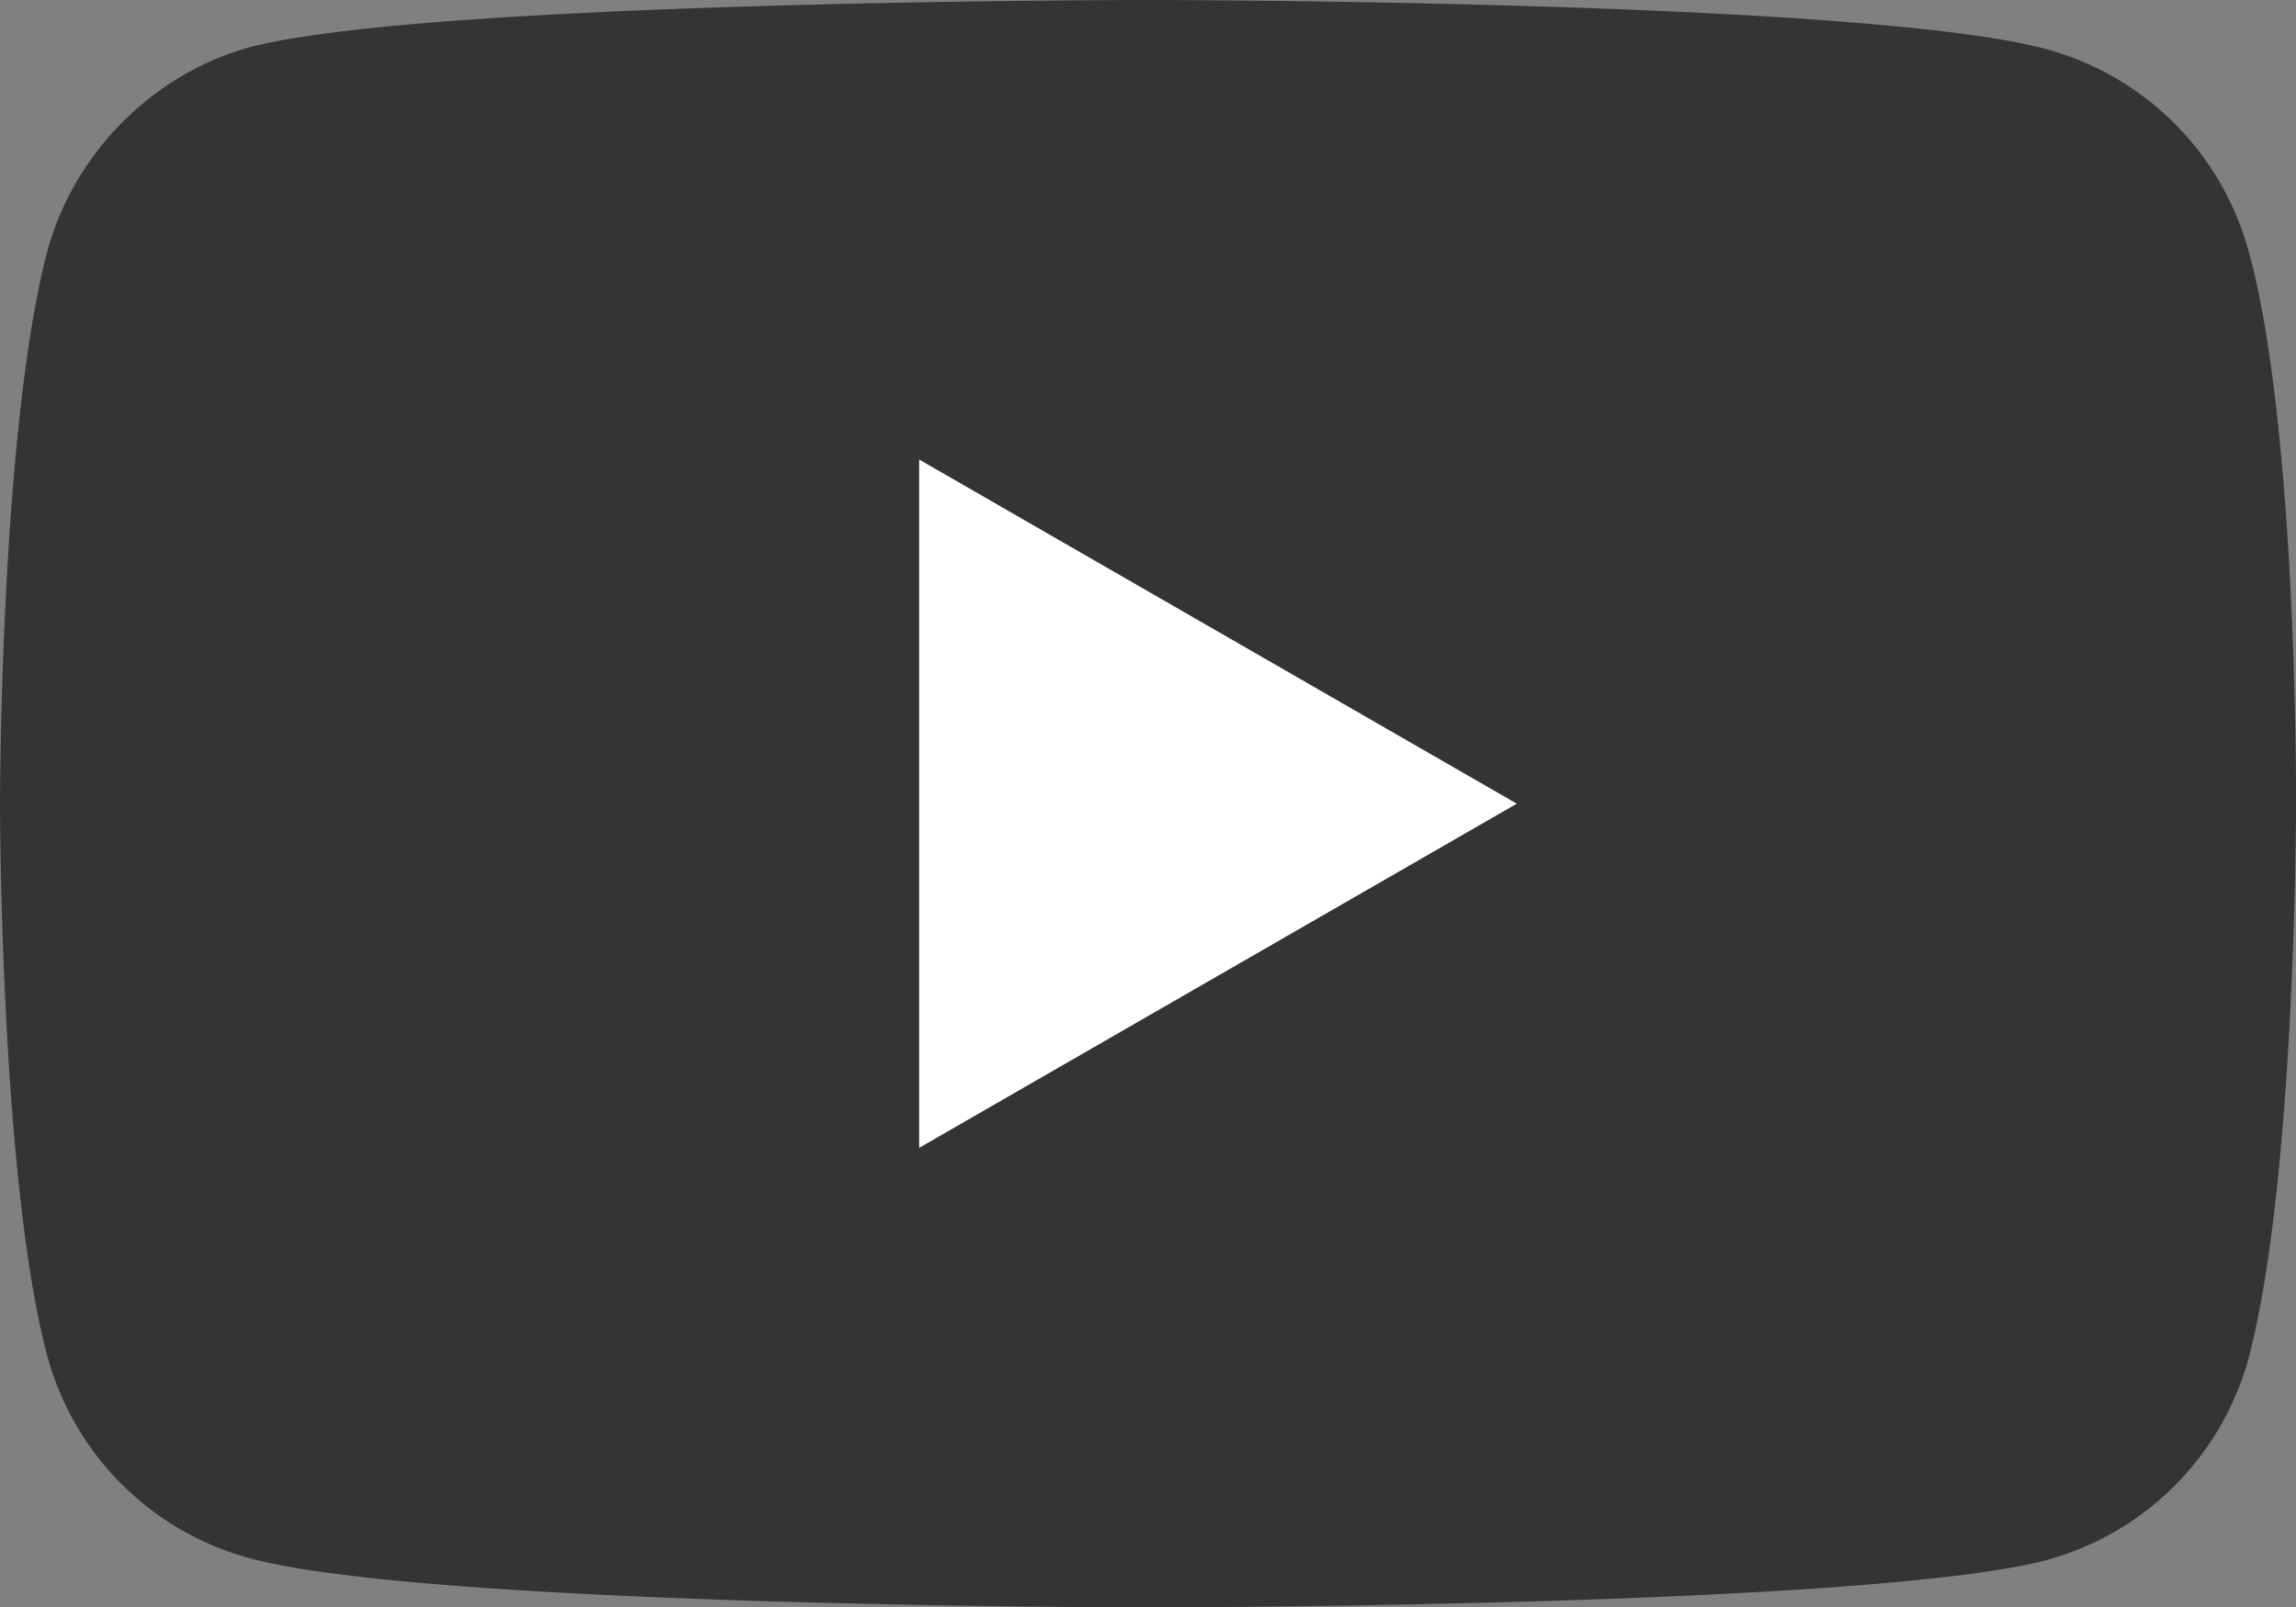
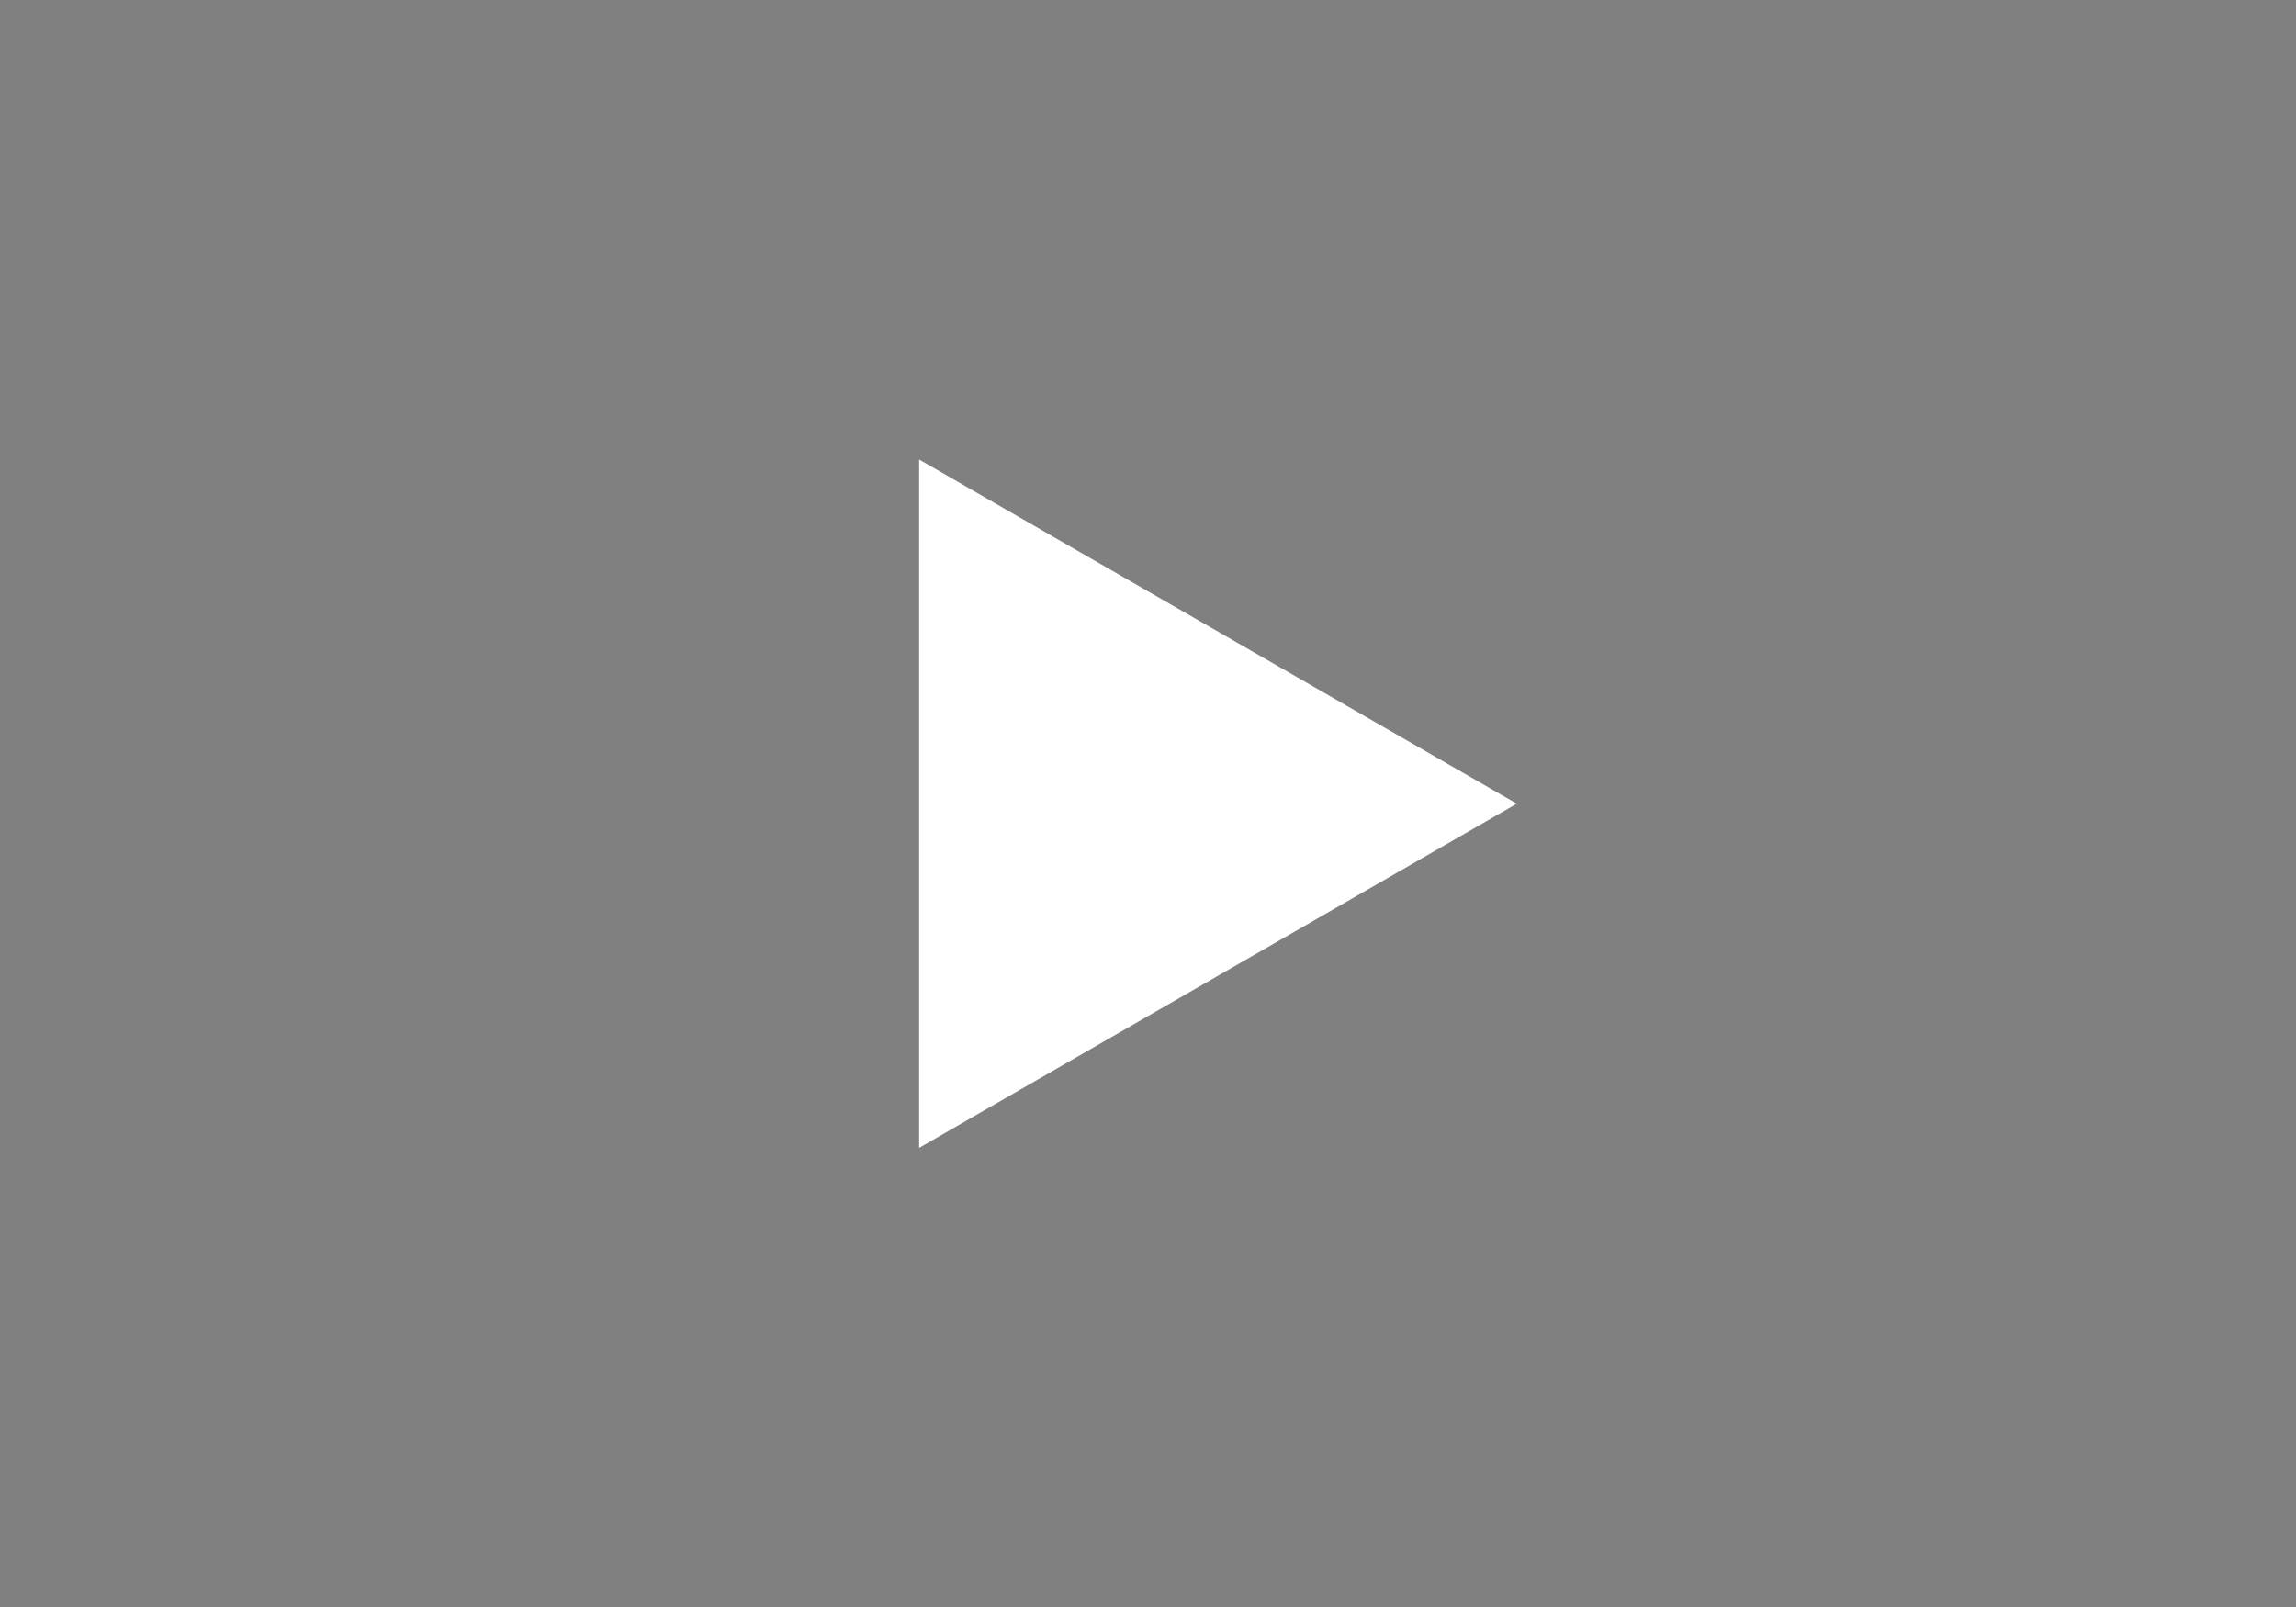
<svg xmlns="http://www.w3.org/2000/svg" viewBox="0 0 71.412 50" width="71.412" height="50">
  <rect x="0" y="0" width="71.412" height="50" fill="#808080" stroke="none" />
-   <path fill="#212121" fill-opacity=".8" d="M69.94 7.824a8.947 8.947 0 0 0-6.293-6.295C58.06 0 35.707 0 35.707 0S13.352 0 7.764 1.47c-3 .824-5.47 3.295-6.294 6.354C0 13.412 0 25 0 25s0 11.647 1.47 17.176a8.947 8.947 0 0 0 6.295 6.295C13.412 50 35.705 50 35.705 50s22.354 0 27.942-1.47a8.947 8.947 0 0 0 6.294-6.295c1.472-5.588 1.472-17.176 1.472-17.176s.06-11.648-1.47-17.236z" id="path7" />
  <path fill="#FFF" d="M47.176 25L28.588 14.294v21.412z" />
</svg>